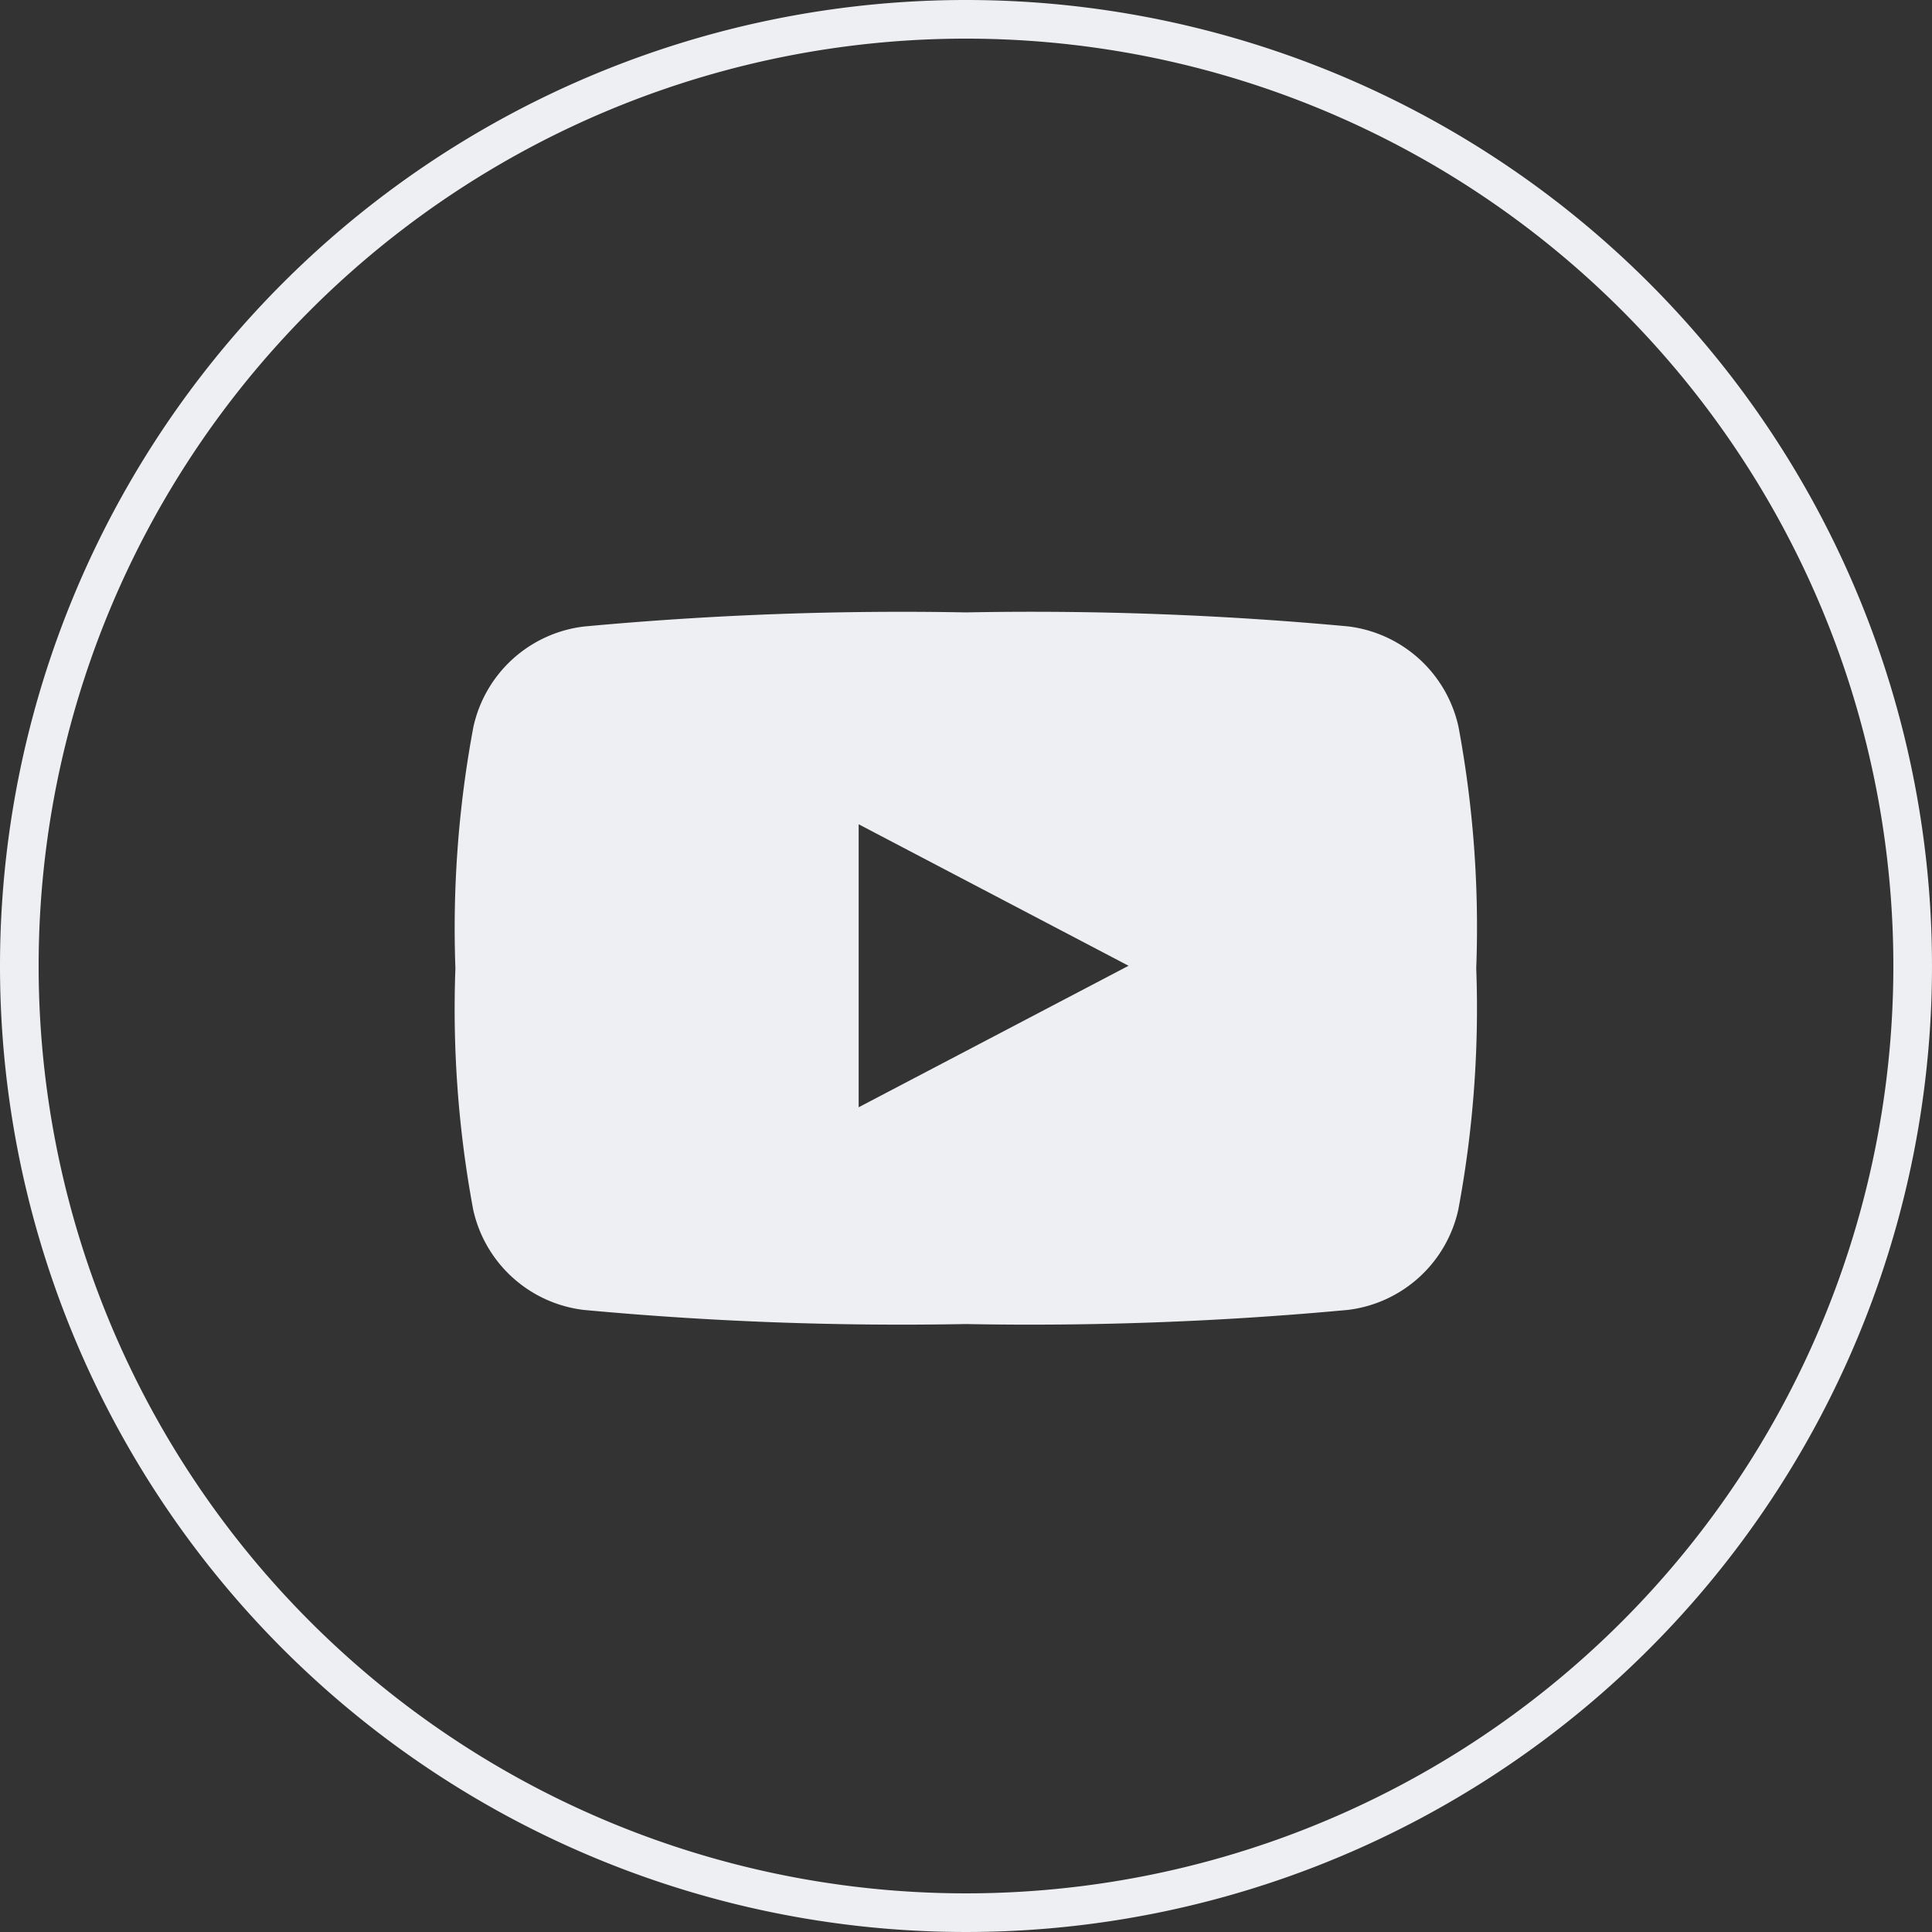
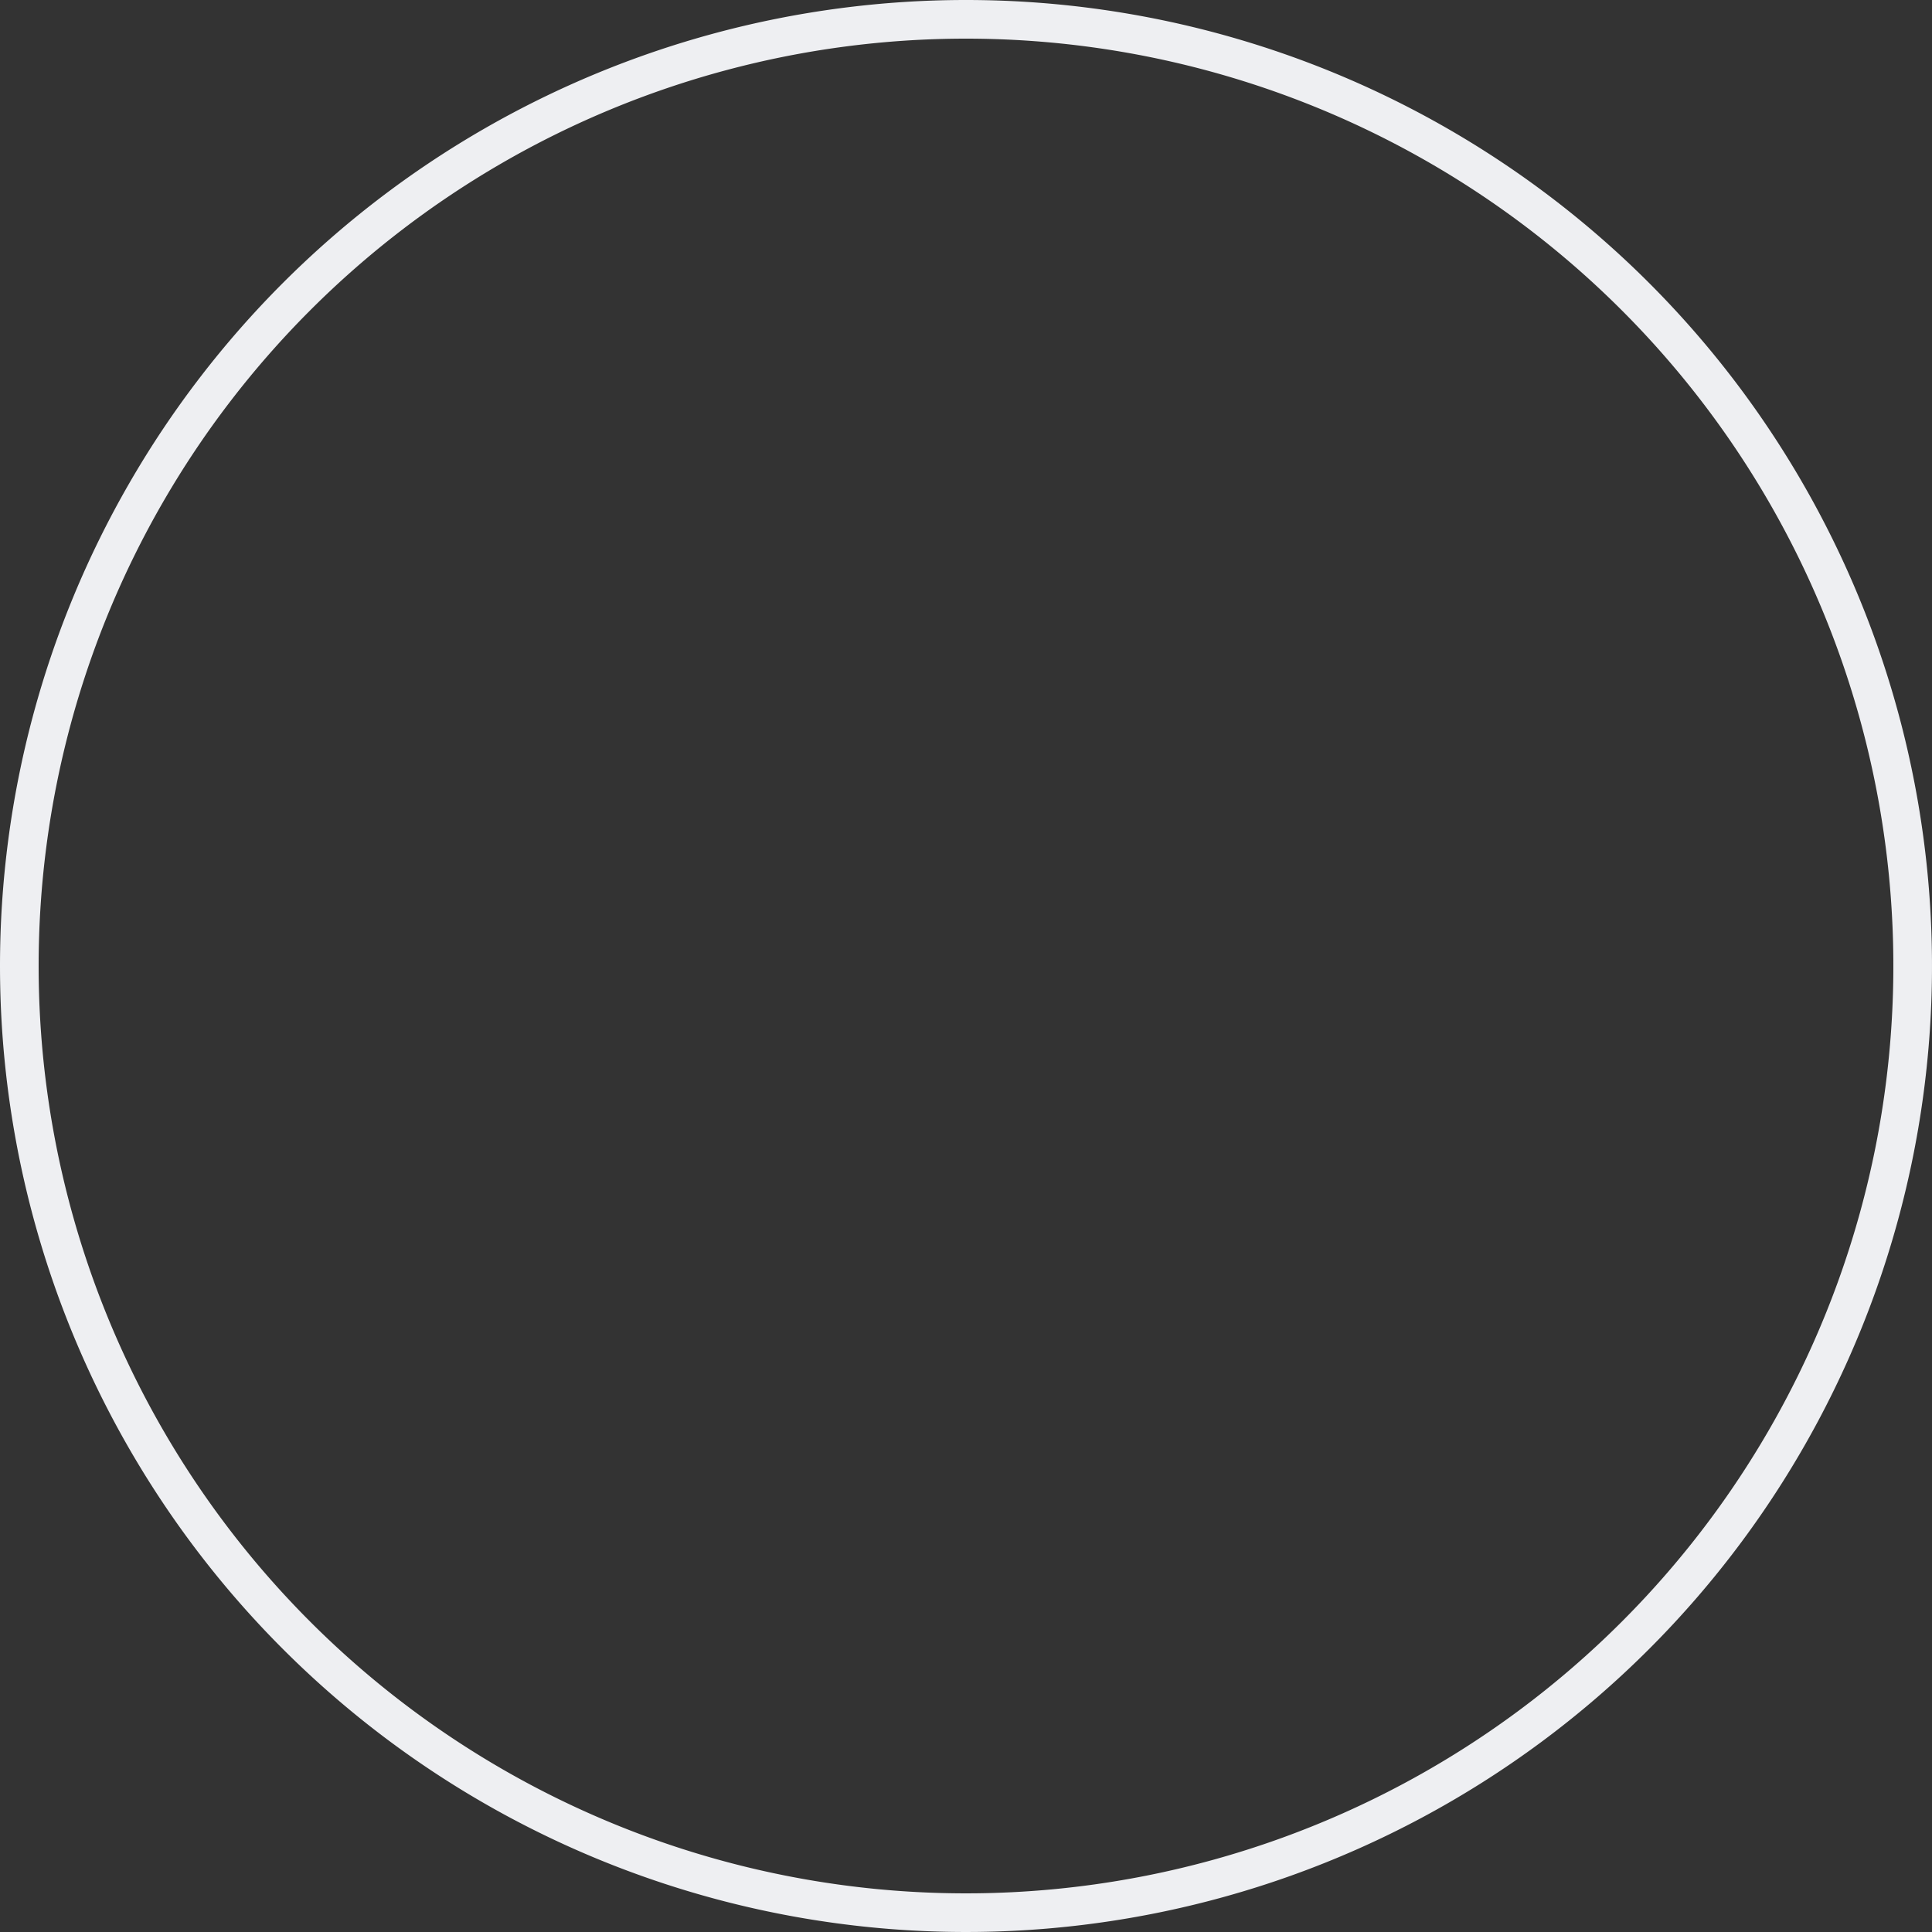
<svg xmlns="http://www.w3.org/2000/svg" id="youtube" width="50" height="50" viewBox="0 0 50 50">
  <rect x="0" y="0" width="50" height="50" fill="#333333" stroke="none" />
  <defs>
    <style> .cls-1 { fill: #eeeff2; fill-rule: evenodd; } </style>
  </defs>
  <path id="back" class="cls-1" d="M75,21A25,25,0,1,1,50,46,25,25,0,0,1,75,21Zm0,1A24,24,0,1,1,51,46,24,24,0,0,1,75,22Z" transform="translate(-50 -21)" />
-   <path id="youtube-2" data-name="youtube" class="cls-1" d="M87.746,39.811a3.338,3.338,0,0,0-2.856-2.6A88.818,88.818,0,0,0,75,36.849a88.826,88.826,0,0,0-9.894.366,3.336,3.336,0,0,0-2.855,2.6,28.3,28.3,0,0,0-.465,6.245,28.334,28.334,0,0,0,.46,6.245A3.336,3.336,0,0,0,65.1,54.9a88.771,88.771,0,0,0,9.893.366,88.724,88.724,0,0,0,9.893-.366,3.337,3.337,0,0,0,2.856-2.6,28.314,28.314,0,0,0,.463-6.245A28.316,28.316,0,0,0,87.746,39.811ZM72.222,49.656V42.332l6.985,3.662Z" transform="translate(-50 -21)" />
</svg>